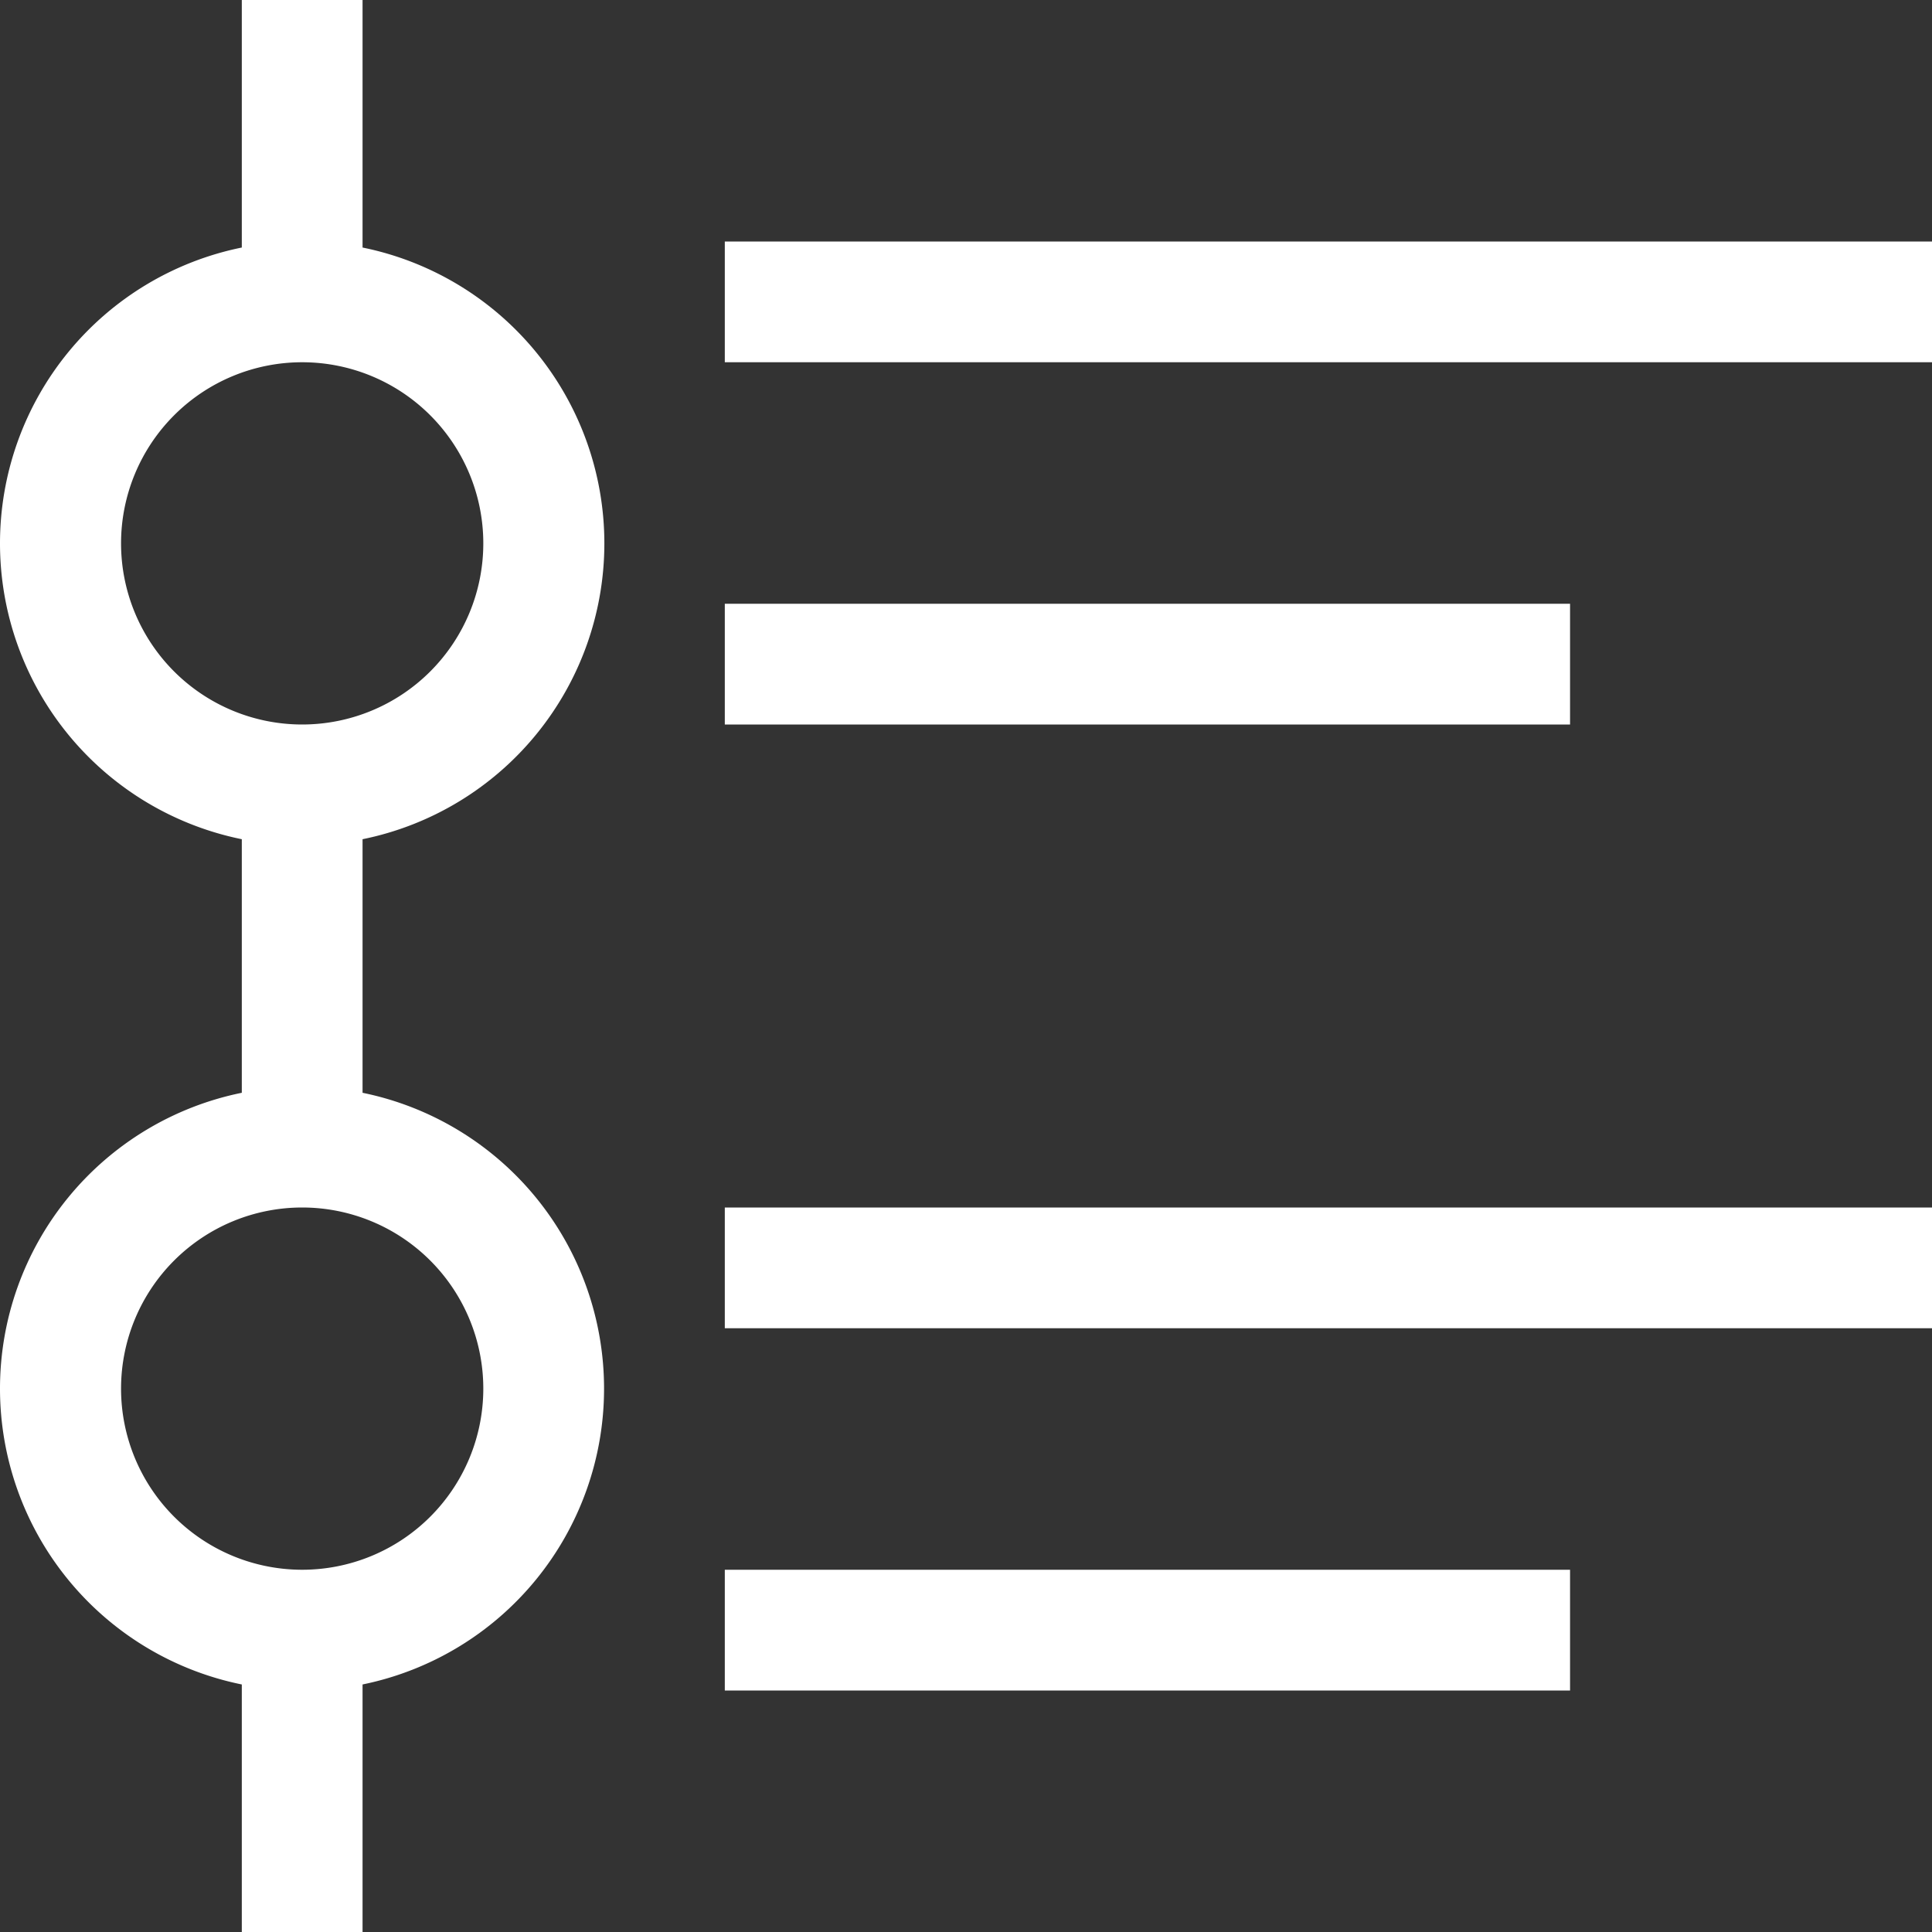
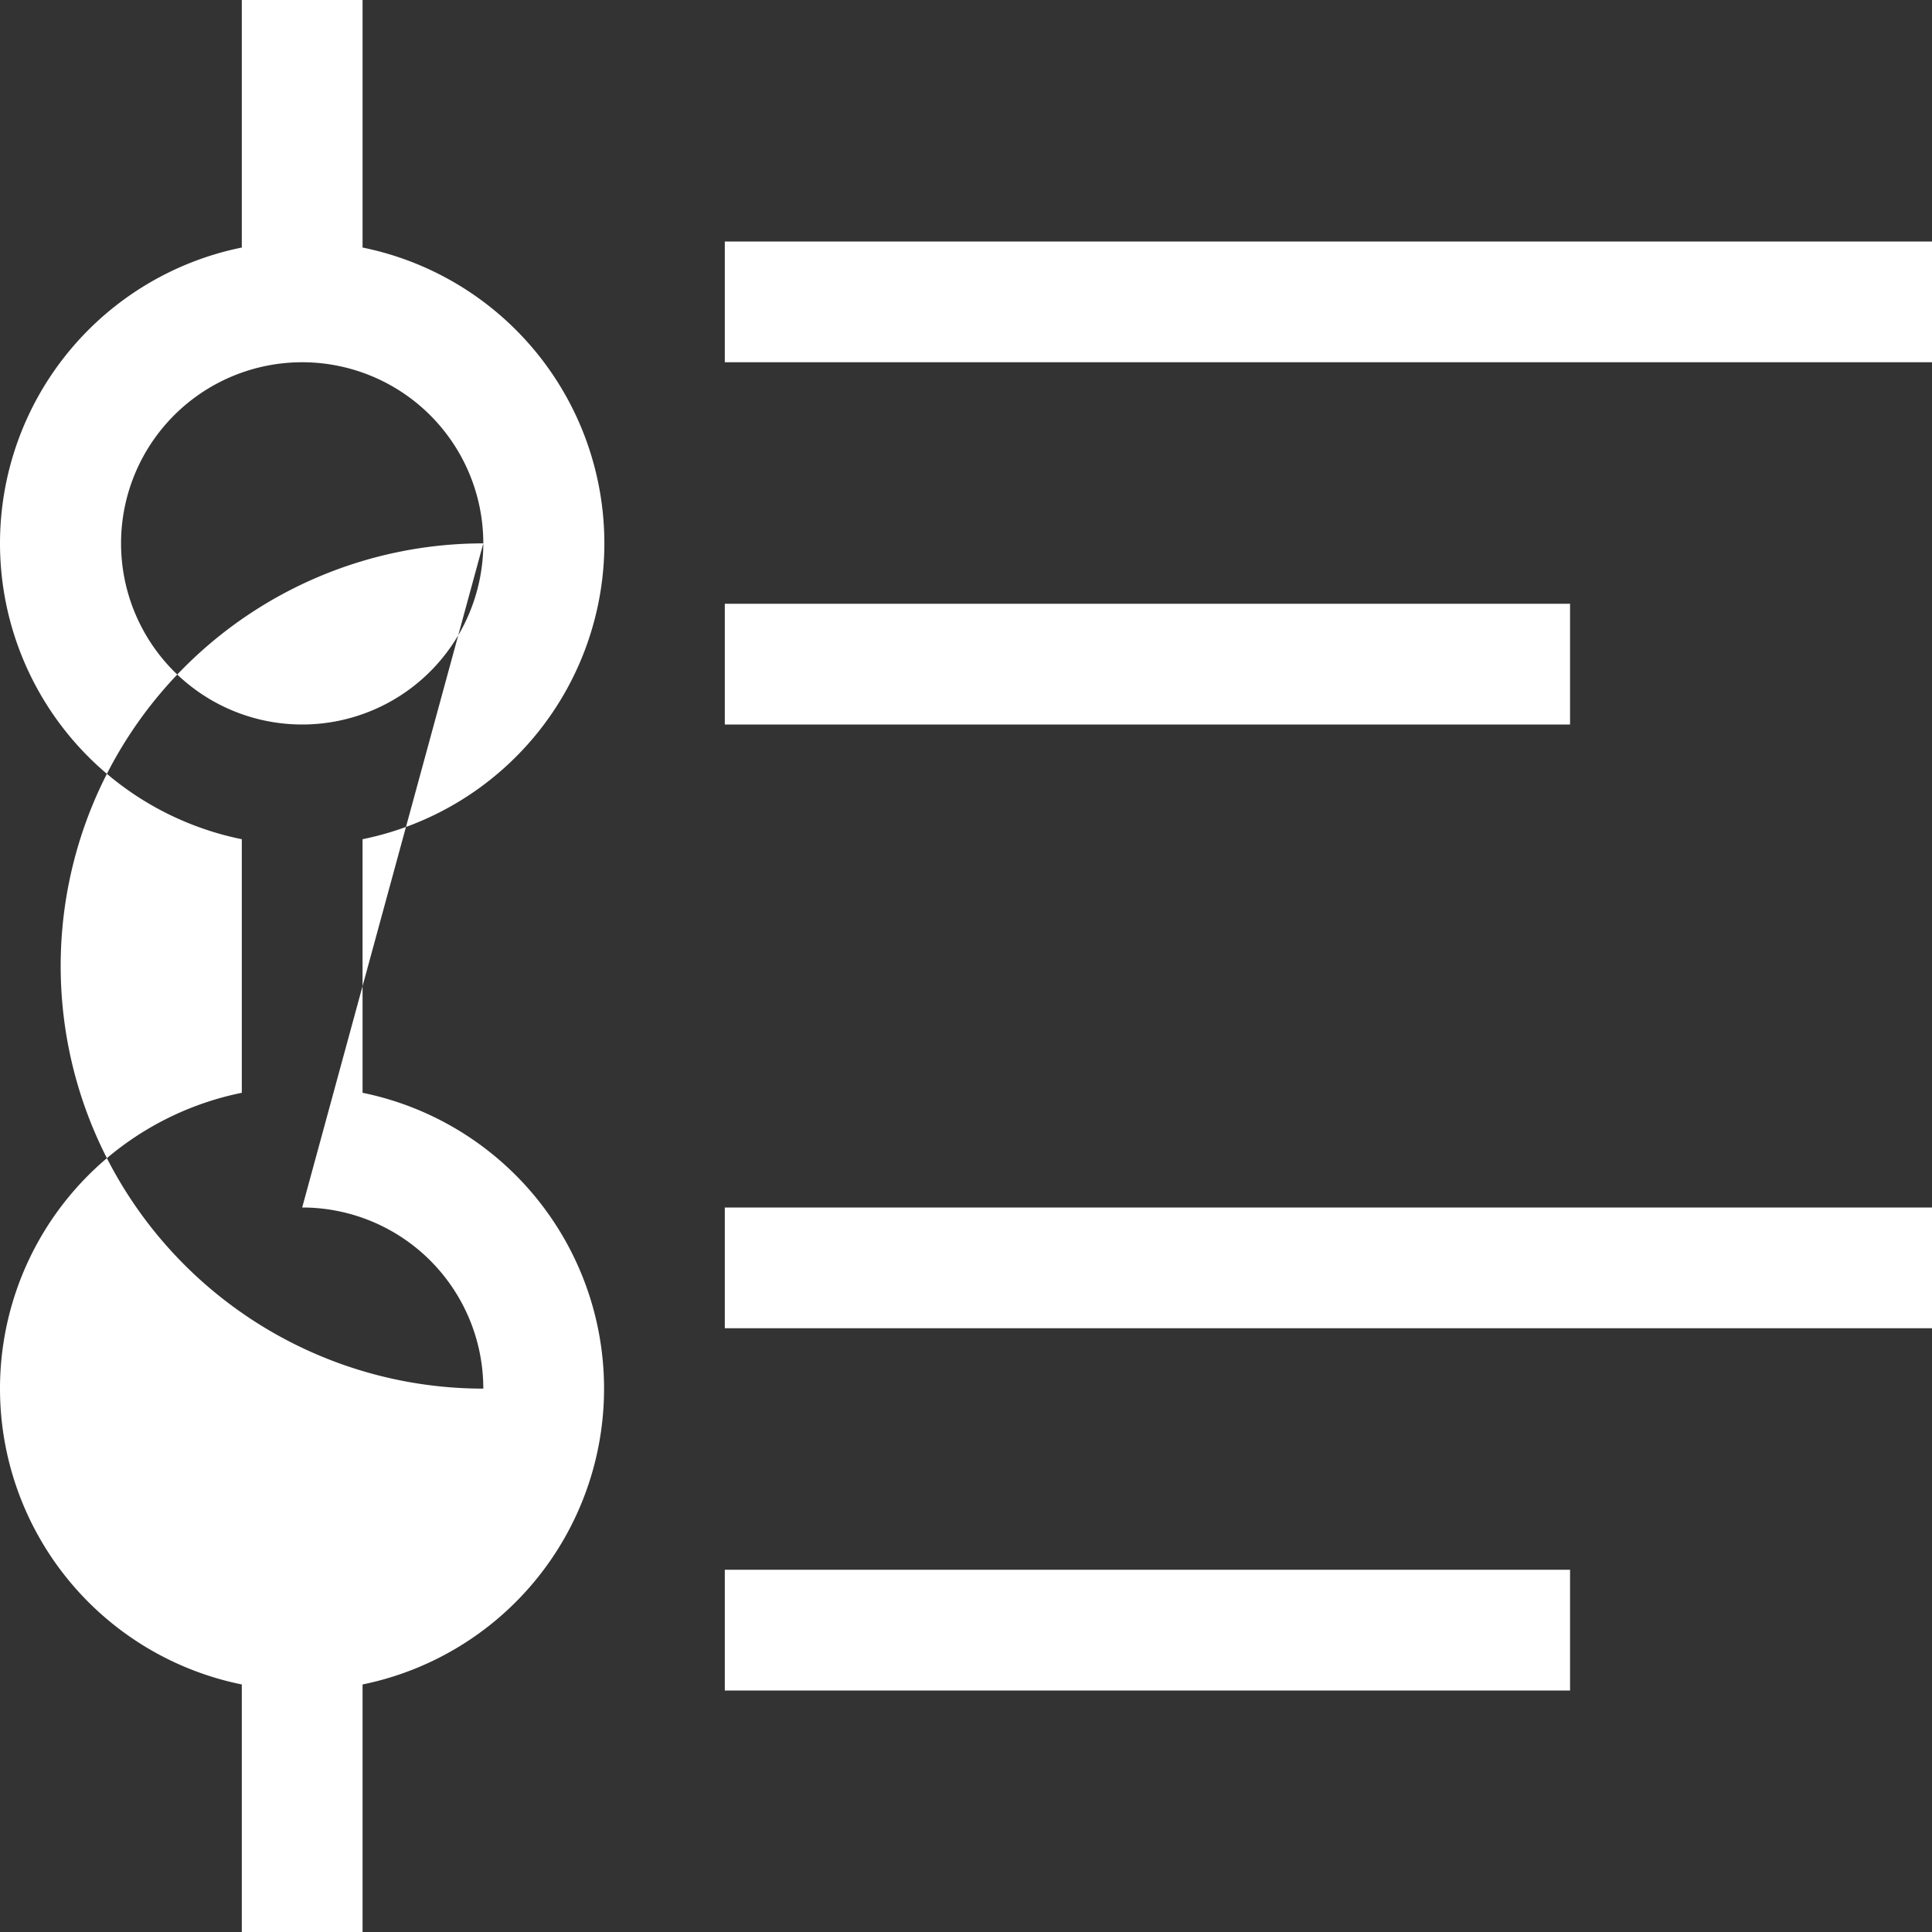
<svg xmlns="http://www.w3.org/2000/svg" t="1690264746493" class="icon" viewBox="0 0 1024 1024" version="1.1" p-id="27186" width="128" height="128">
  <rect x="0" y="0" width="1024" height="1024" fill="#333333" stroke="none" />
-   <path d="M384.161 704v-64h640v64H384.161z m0-576h640v64H384.161V128z m-64 608a160 160 0 0 1-128 156.8V1024H128.161v-131.2a160 160 0 0 1 0-313.6v-134.4a160 160 0 0 1 0-313.6V0h64v131.2a160 160 0 0 1 0 313.6v134.4a160 160 0 0 1 128 156.8z m-64-448A96 96 0 1 0 160.161 384 96 96 0 0 0 256.161 288zM160.161 640A96 96 0 1 0 256.161 736 96 96 0 0 0 160.161 640zM832.161 384H384.161V320h448v64z m0 512H384.161v-64h448v64z" fill="#ffffff" p-id="27187" />
+   <path d="M384.161 704v-64h640v64H384.161z m0-576h640v64H384.161V128z m-64 608a160 160 0 0 1-128 156.8V1024H128.161v-131.2a160 160 0 0 1 0-313.6v-134.4a160 160 0 0 1 0-313.6V0h64v131.2a160 160 0 0 1 0 313.6v134.4a160 160 0 0 1 128 156.8z m-64-448A96 96 0 1 0 160.161 384 96 96 0 0 0 256.161 288zA96 96 0 1 0 256.161 736 96 96 0 0 0 160.161 640zM832.161 384H384.161V320h448v64z m0 512H384.161v-64h448v64z" fill="#ffffff" p-id="27187" />
</svg>